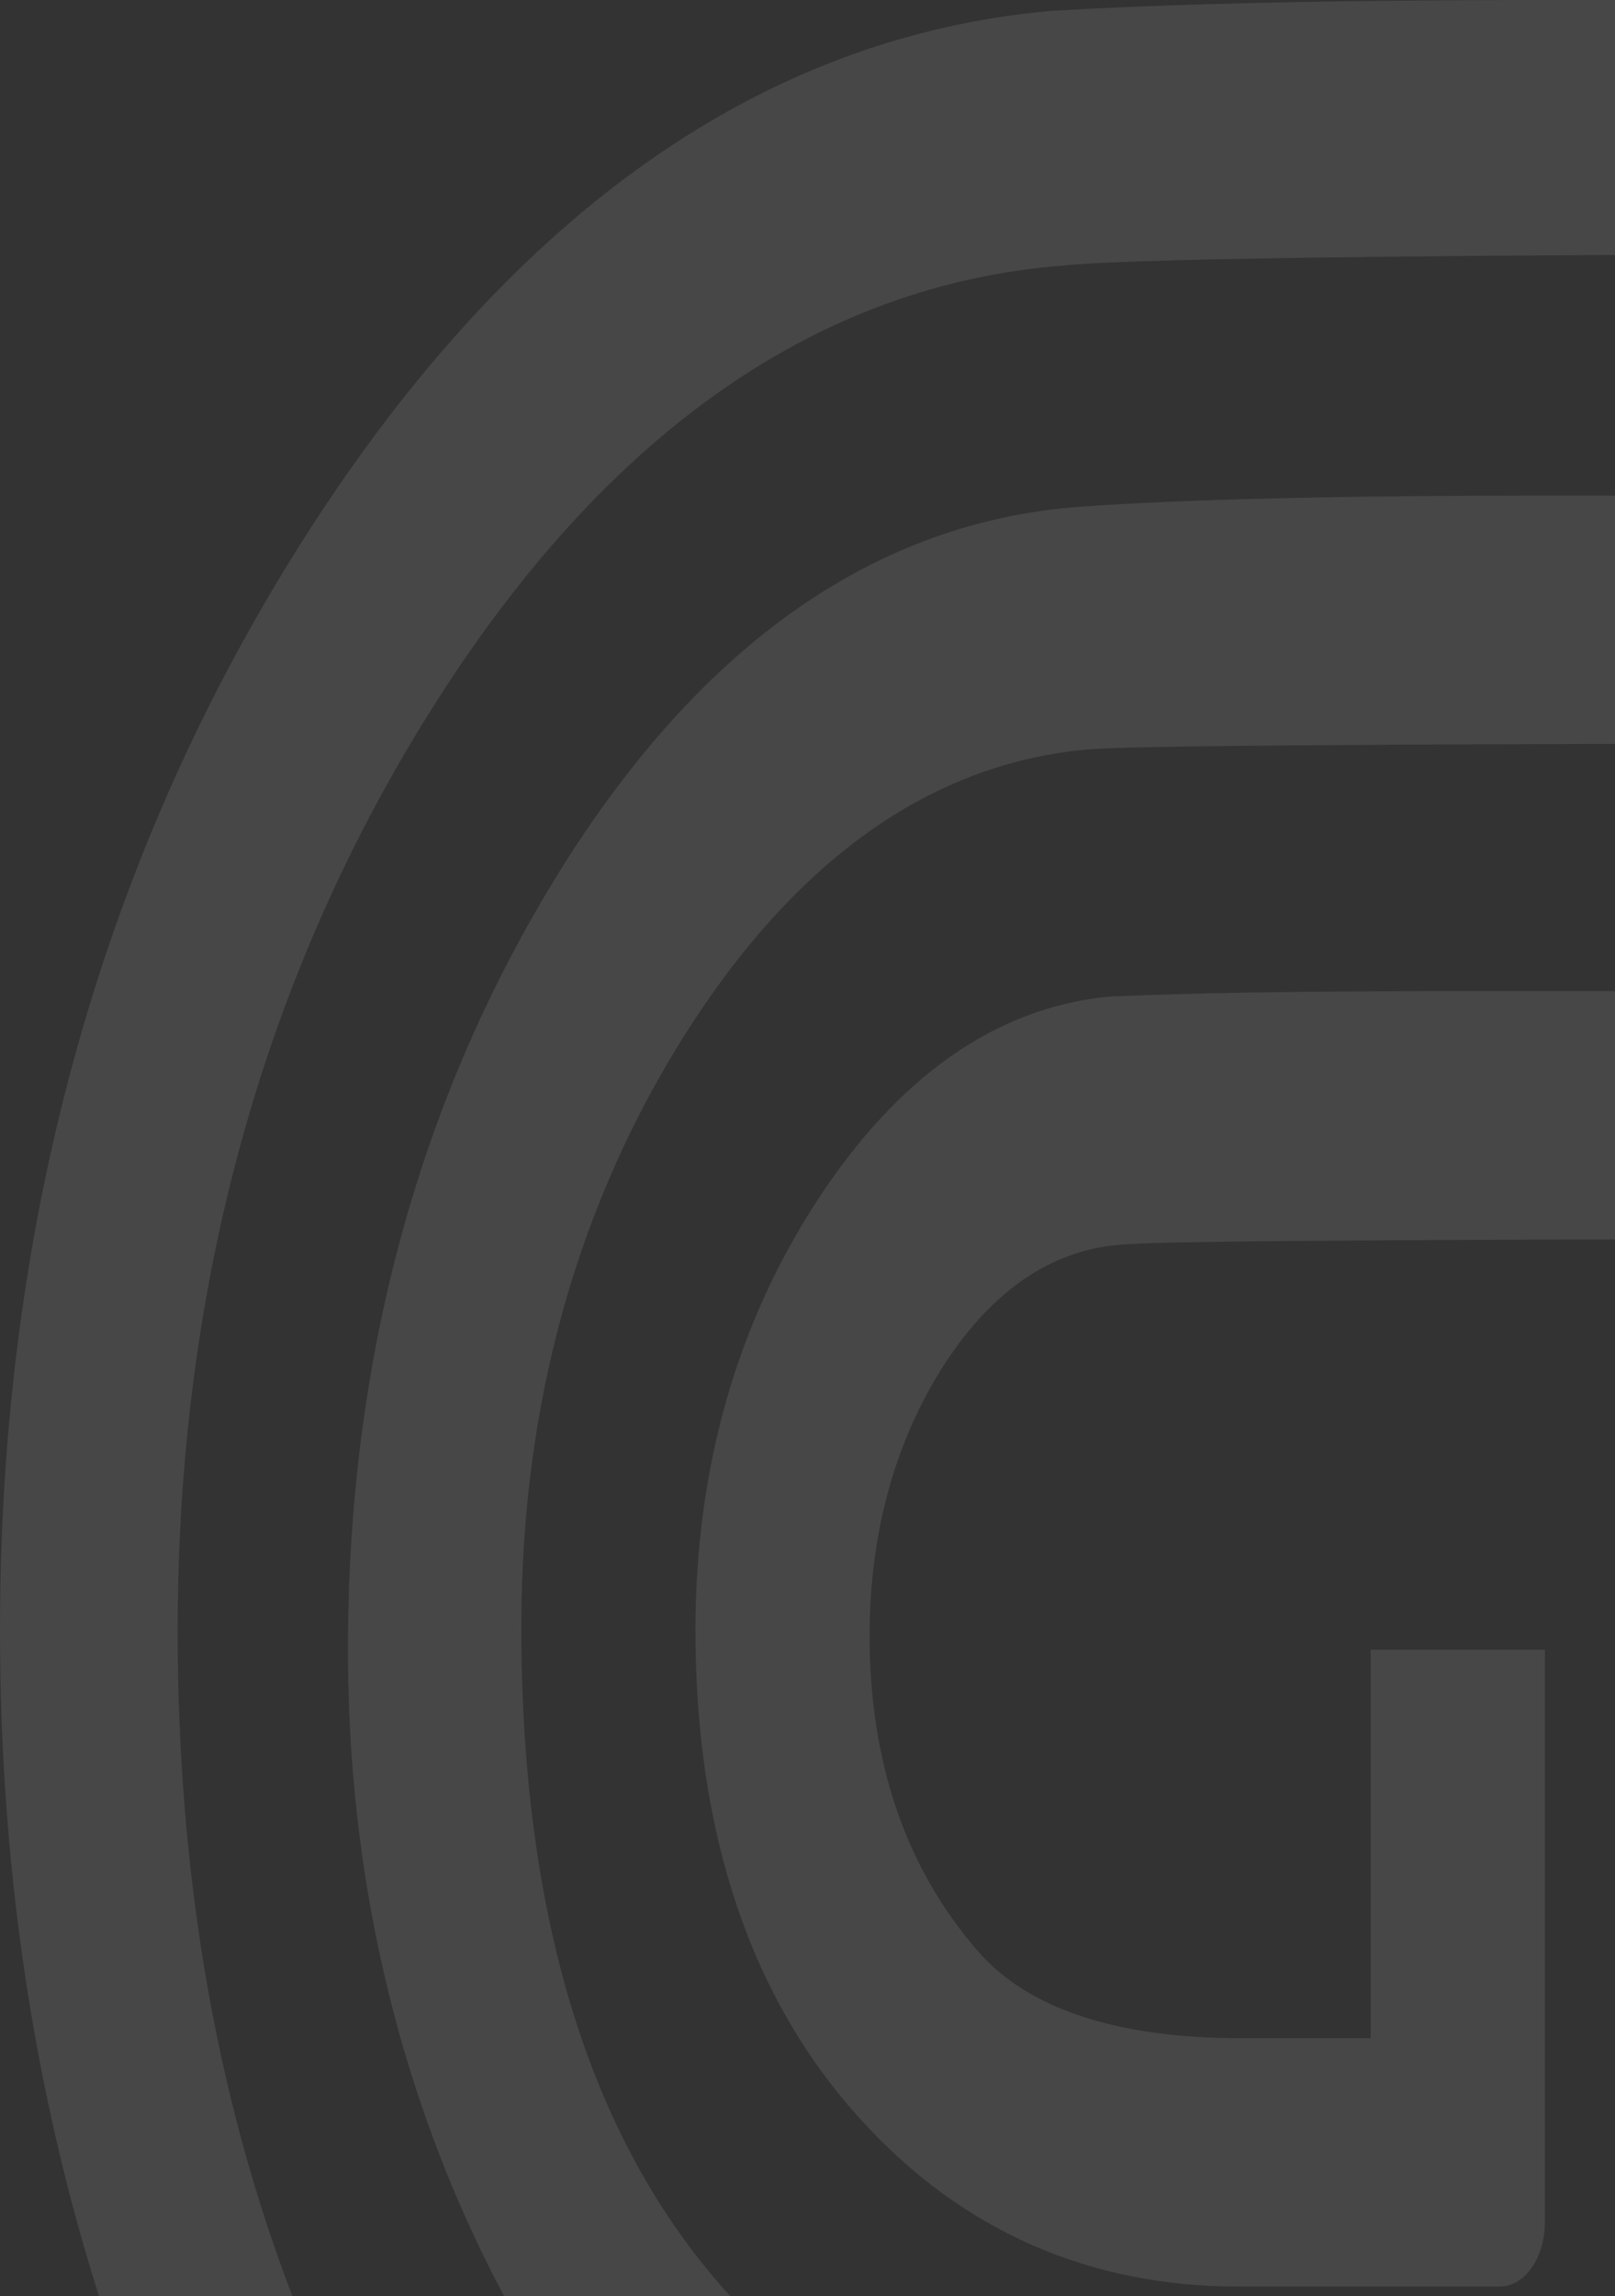
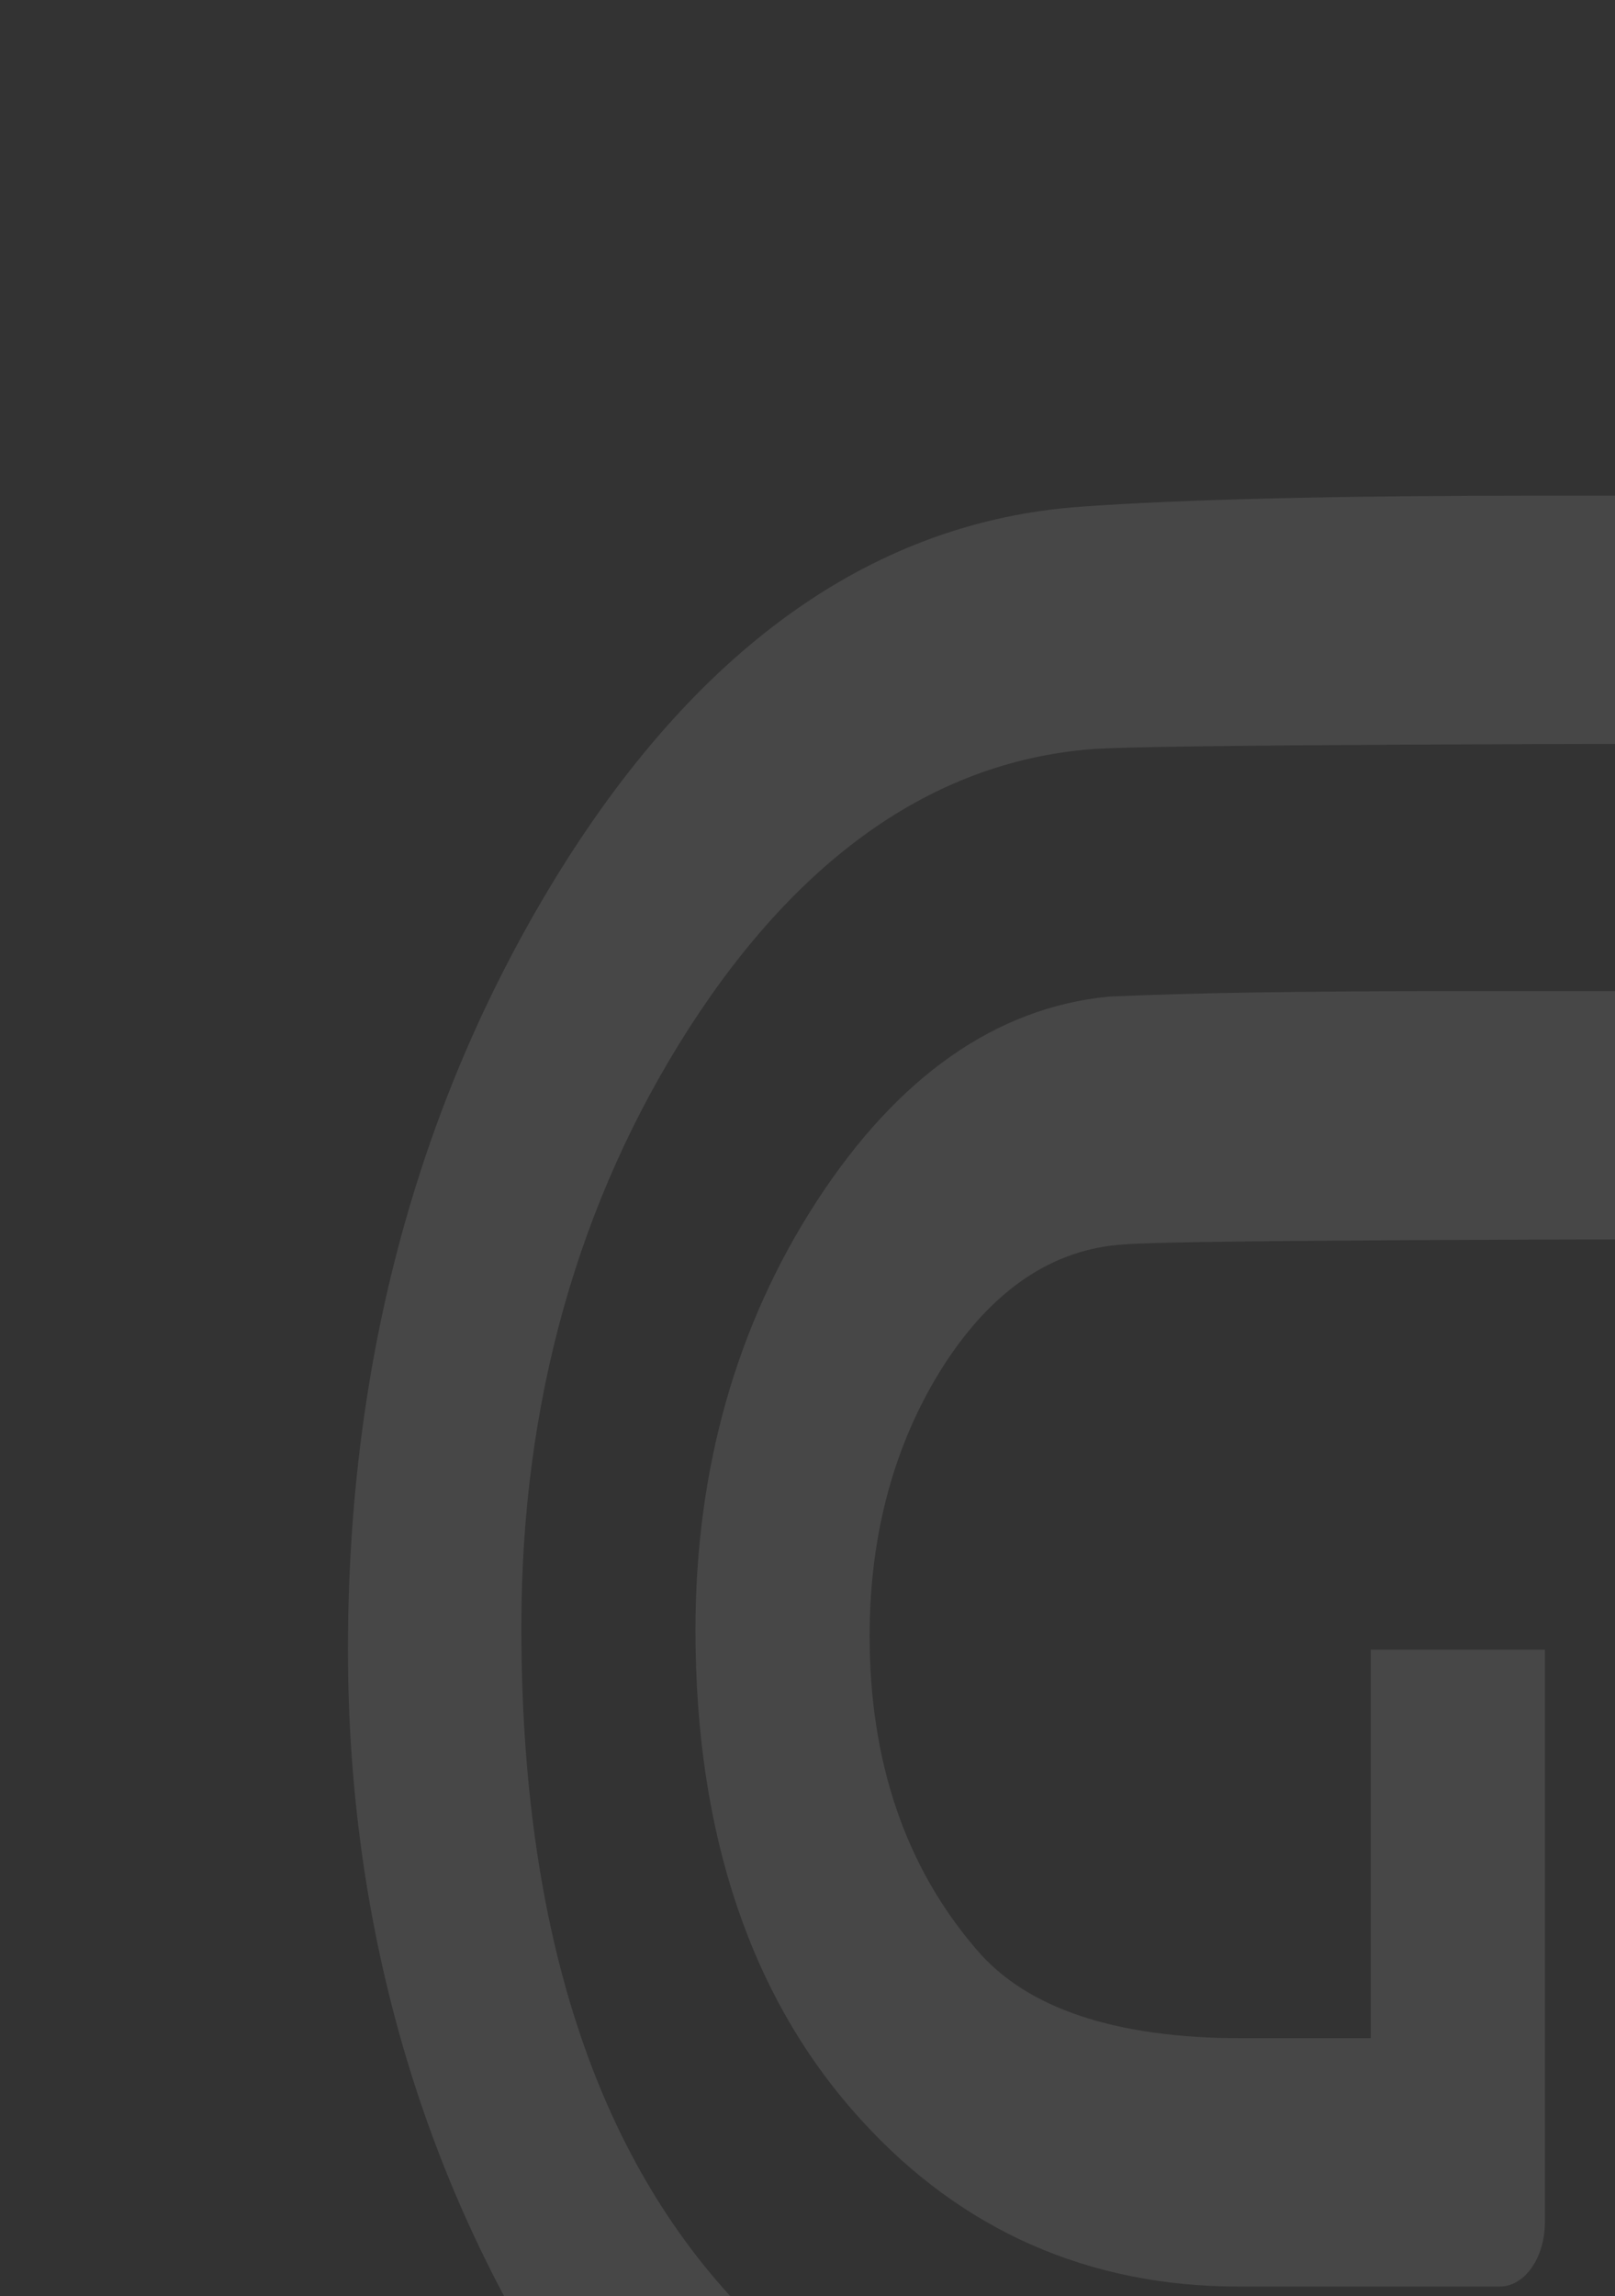
<svg xmlns="http://www.w3.org/2000/svg" width="563" height="800" viewBox="0 0 563 800" fill="none">
  <rect x="0" y="0" width="563" height="800" fill="#333333" stroke="none" />
  <g style="mix-blend-mode:overlay" opacity="0.1">
-     <path d="M771.12 431.814V345.295H507.389C455.89 345.295 415.233 345.874 386.366 347.226C347.2 351.089 313.048 375.036 284.859 418.295C256.67 461.555 242.439 511.959 242.439 567.965C242.439 639.227 261.955 696.777 300.308 738.685C335.274 777.116 379.59 796.621 431.767 796.621H522.839C531.513 796.621 538.56 786.579 538.56 774.219V574.724H477.845V710.103H432.851C388.806 710.103 357.771 699.674 340.424 679.203C315.623 650.428 303.154 613.735 303.154 569.896C303.154 534.362 311.828 502.69 328.768 476.039C345.845 449.388 366.986 435.097 391.787 433.552C407.373 432.2 518.231 431.621 730.598 431.621H771.255L771.12 431.814Z" fill="white" />
+     <path d="M771.12 431.814V345.295H507.389C455.89 345.295 415.233 345.874 386.366 347.226C347.2 351.089 313.048 375.036 284.859 418.295C256.67 461.555 242.439 511.959 242.439 567.965C242.439 639.227 261.955 696.777 300.308 738.685C335.274 777.116 379.59 796.621 431.767 796.621H522.839C531.513 796.621 538.56 786.579 538.56 774.219V574.724H477.845V710.103H432.851C388.806 710.103 357.771 699.674 340.424 679.203C315.623 650.428 303.154 613.735 303.154 569.896C303.154 534.362 311.828 502.69 328.768 476.039C345.845 449.388 366.986 435.097 391.787 433.552C407.373 432.2 518.231 431.621 730.598 431.621L771.12 431.814Z" fill="white" />
    <path d="M771.134 259.176V172.658H537.761C465.933 172.658 411.724 174.01 376.894 176.52C305.608 181.541 244.622 224.221 195.427 303.015C146.231 382.002 121.295 473.349 121.295 574.738C121.295 676.127 150.162 771.143 206.946 850.13C263.867 929.117 329.731 969.093 402.779 969.093H642.386C651.06 969.093 658.107 959.051 658.107 946.691V574.545H597.392V882.382H594.139C563.375 883.733 528.139 884.506 489.379 884.506C285.279 884.506 181.739 777.516 181.739 566.82C181.739 488.606 201.525 418.309 240.421 357.862C279.452 297.415 327.021 264.777 381.773 260.915C404.27 259.563 522.853 258.983 734.407 258.983H770.998L771.134 259.176Z" fill="white" />
-     <path d="M655.938 0H538.98C464.306 0 406.031 1.352 365.645 3.862C266.034 12.939 179.299 73.773 107.742 184.818C36.321 295.863 0 424.676 0 567.972C0 694.467 27.511 810.534 81.992 913.275C136.337 1015.82 207.488 1084.96 293.546 1118.56C329.731 1132.85 376.215 1140 431.645 1140H763.544C772.218 1140 779.265 1129.96 779.265 1117.6V574.925H718.55V1053.67H431.509C330.137 1053.67 248.823 1018.33 189.87 948.616C105.031 848.772 61.935 720.732 61.935 568.165C61.935 447.078 92.292 338.157 152.329 244.106C212.367 150.056 285.821 99.072 370.795 92.505C396.409 89.802 518.787 88.45 734.406 88.45H770.998V0C742.131 1.159 703.371 1.159 655.938 0Z" fill="white" />
  </g>
</svg>